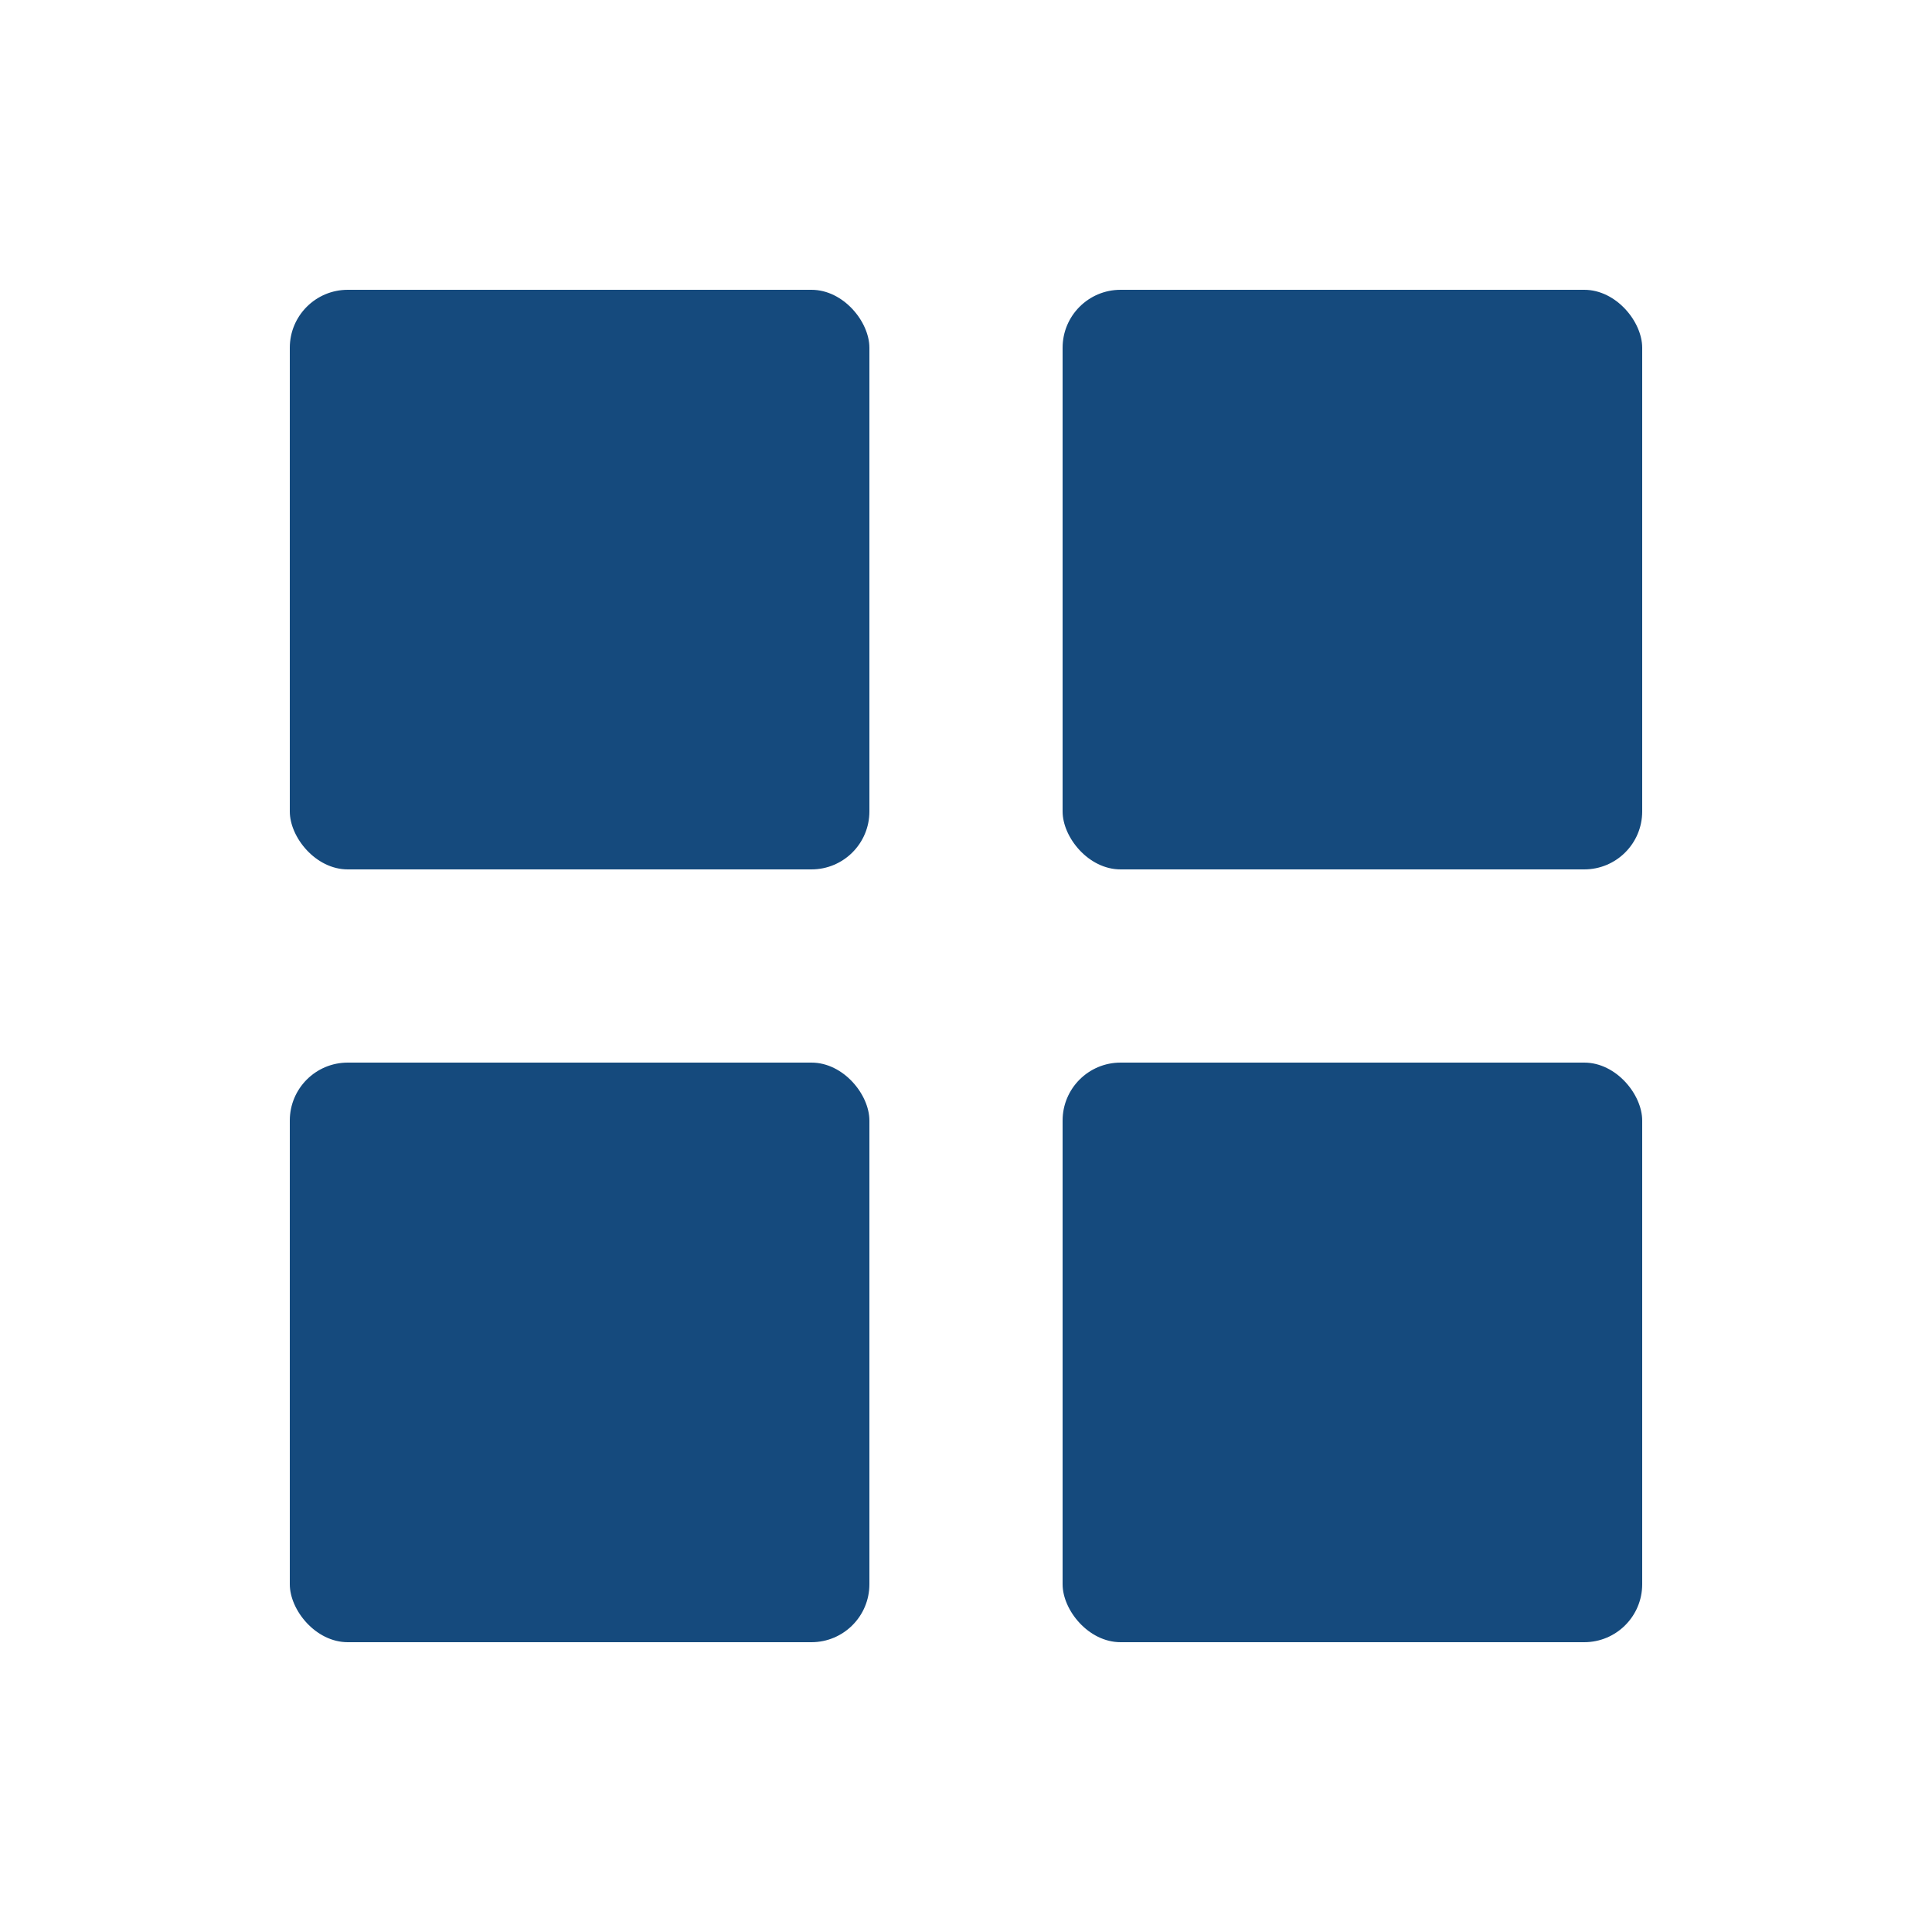
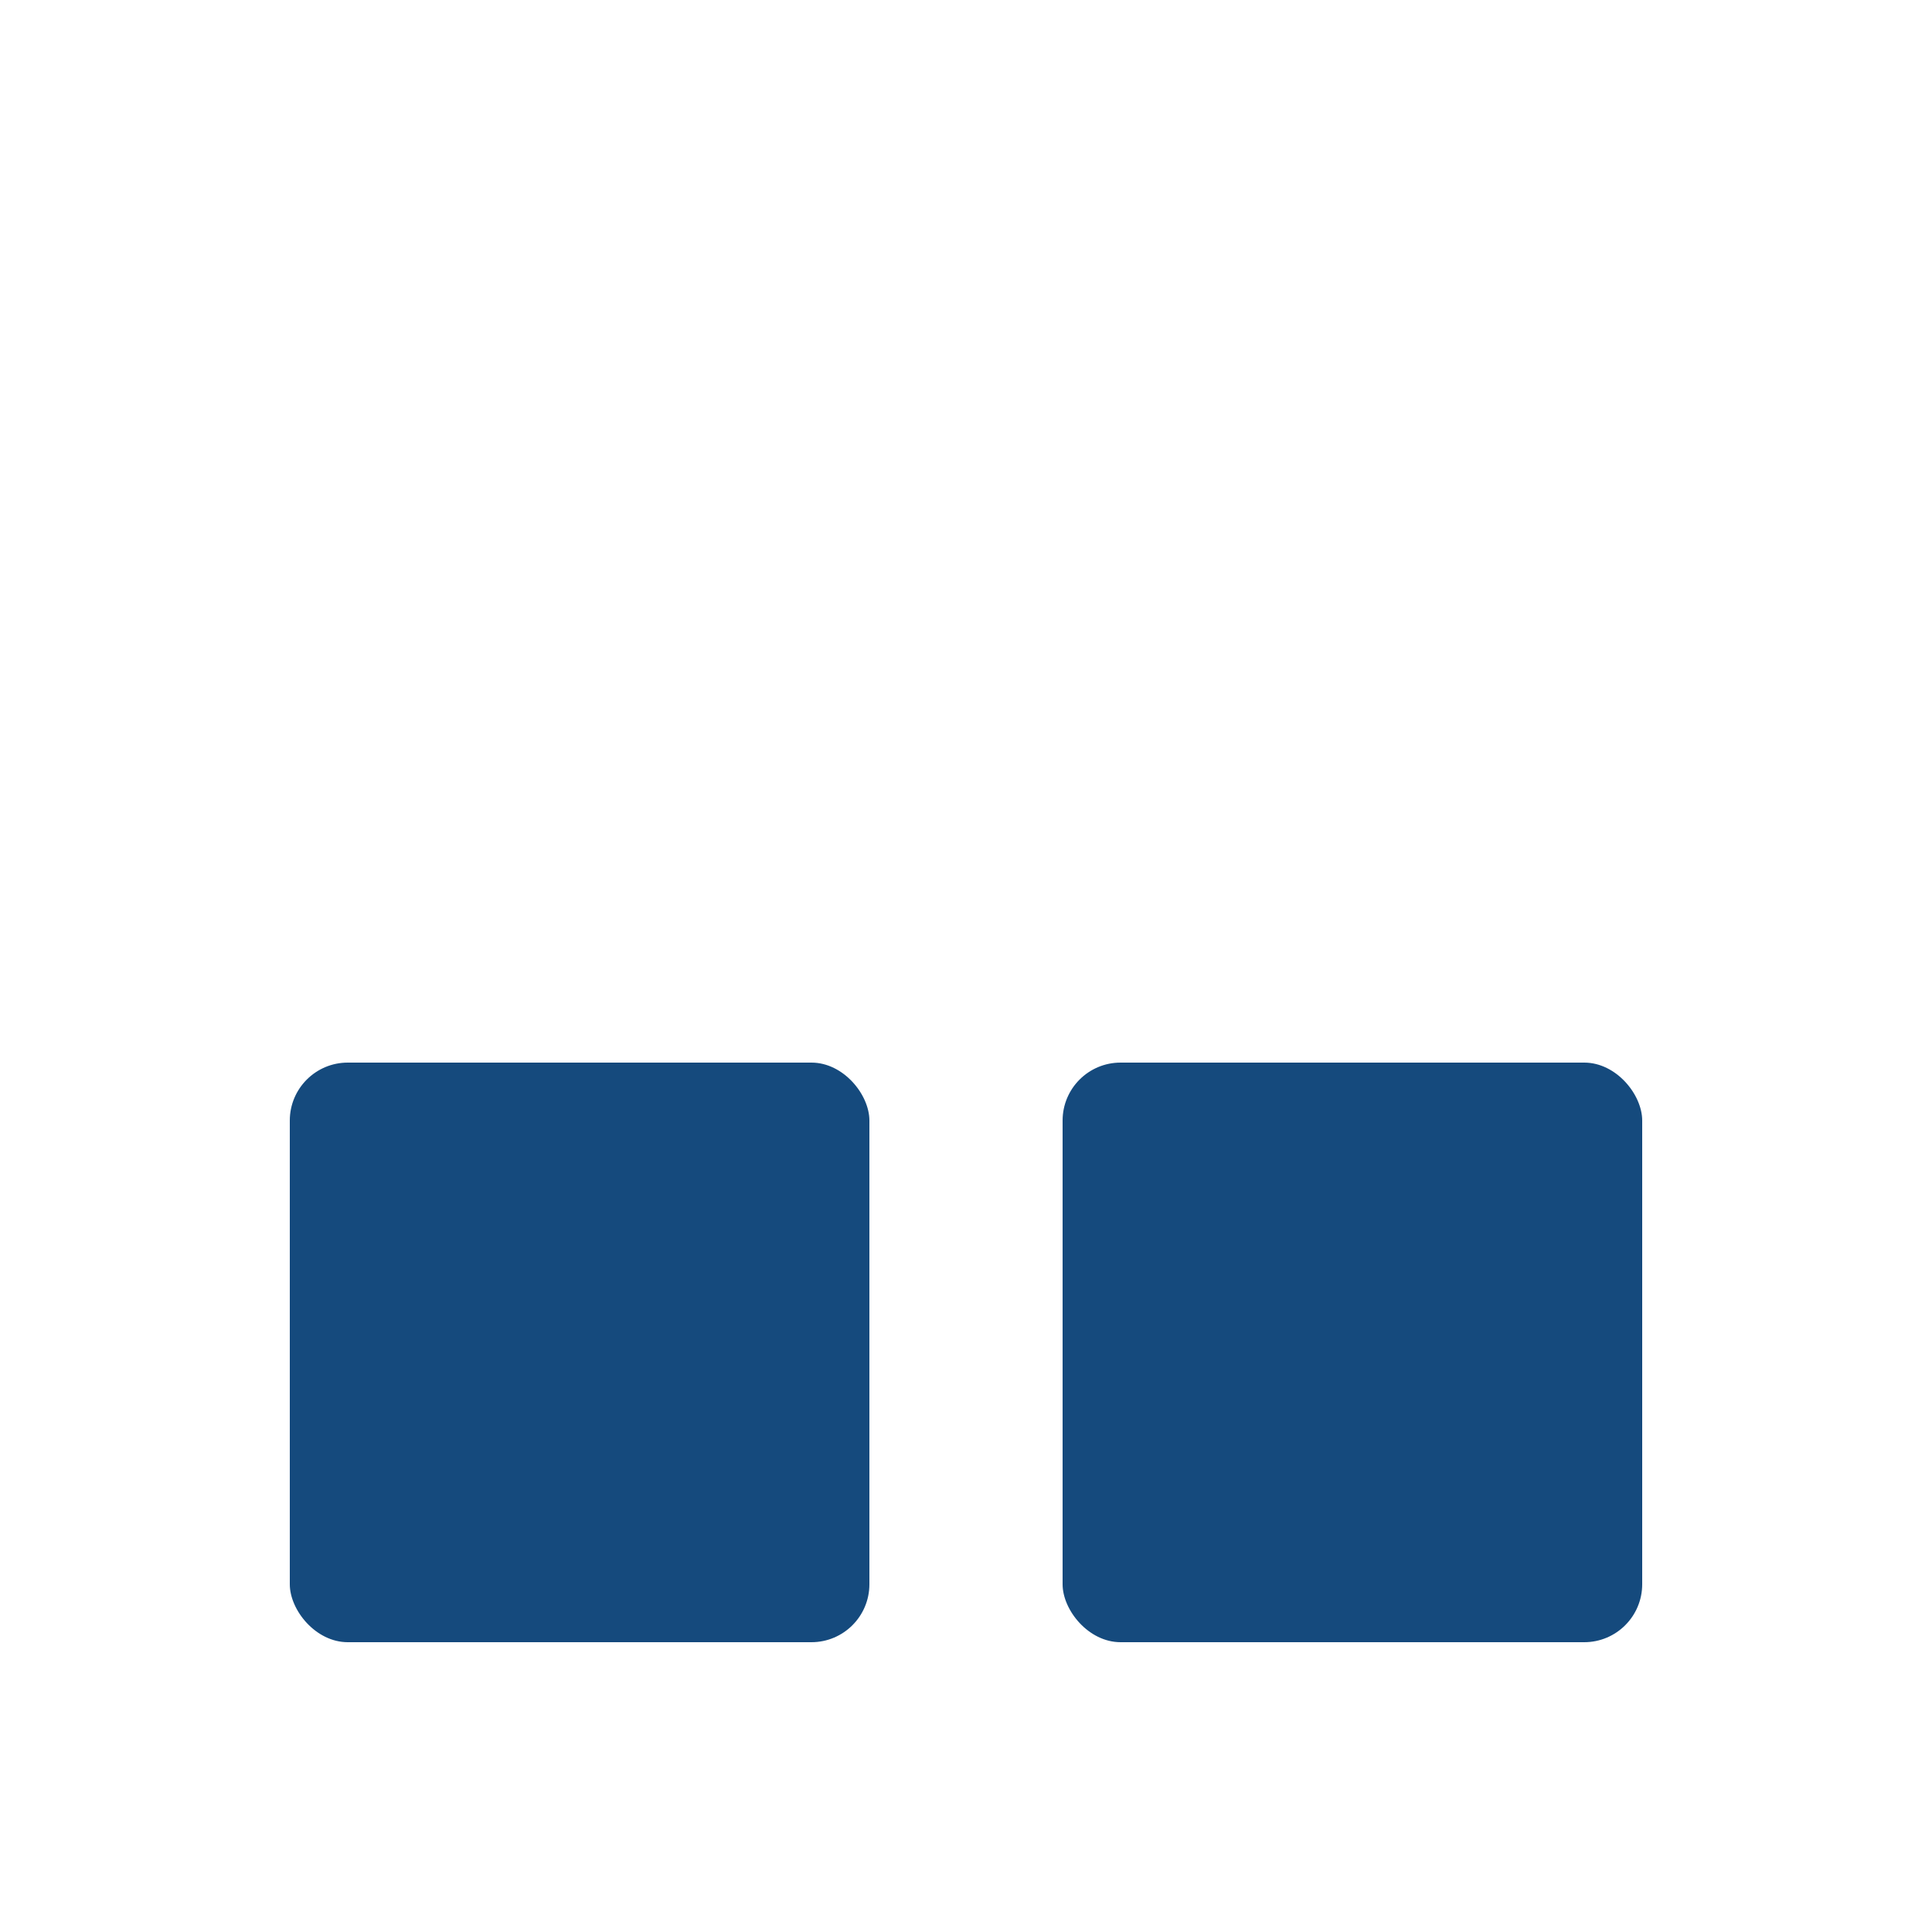
<svg xmlns="http://www.w3.org/2000/svg" viewBox="0 0 100 100" fill="none">
-   <rect x="15" y="15" width="30" height="30" rx="3" fill="#154a7d" />
-   <rect x="55" y="15" width="30" height="30" rx="3" fill="#154a7d" />
  <rect x="15" y="55" width="30" height="30" rx="3" fill="#154a7d" />
  <rect x="55" y="55" width="30" height="30" rx="3" fill="#154a7d" />
</svg>